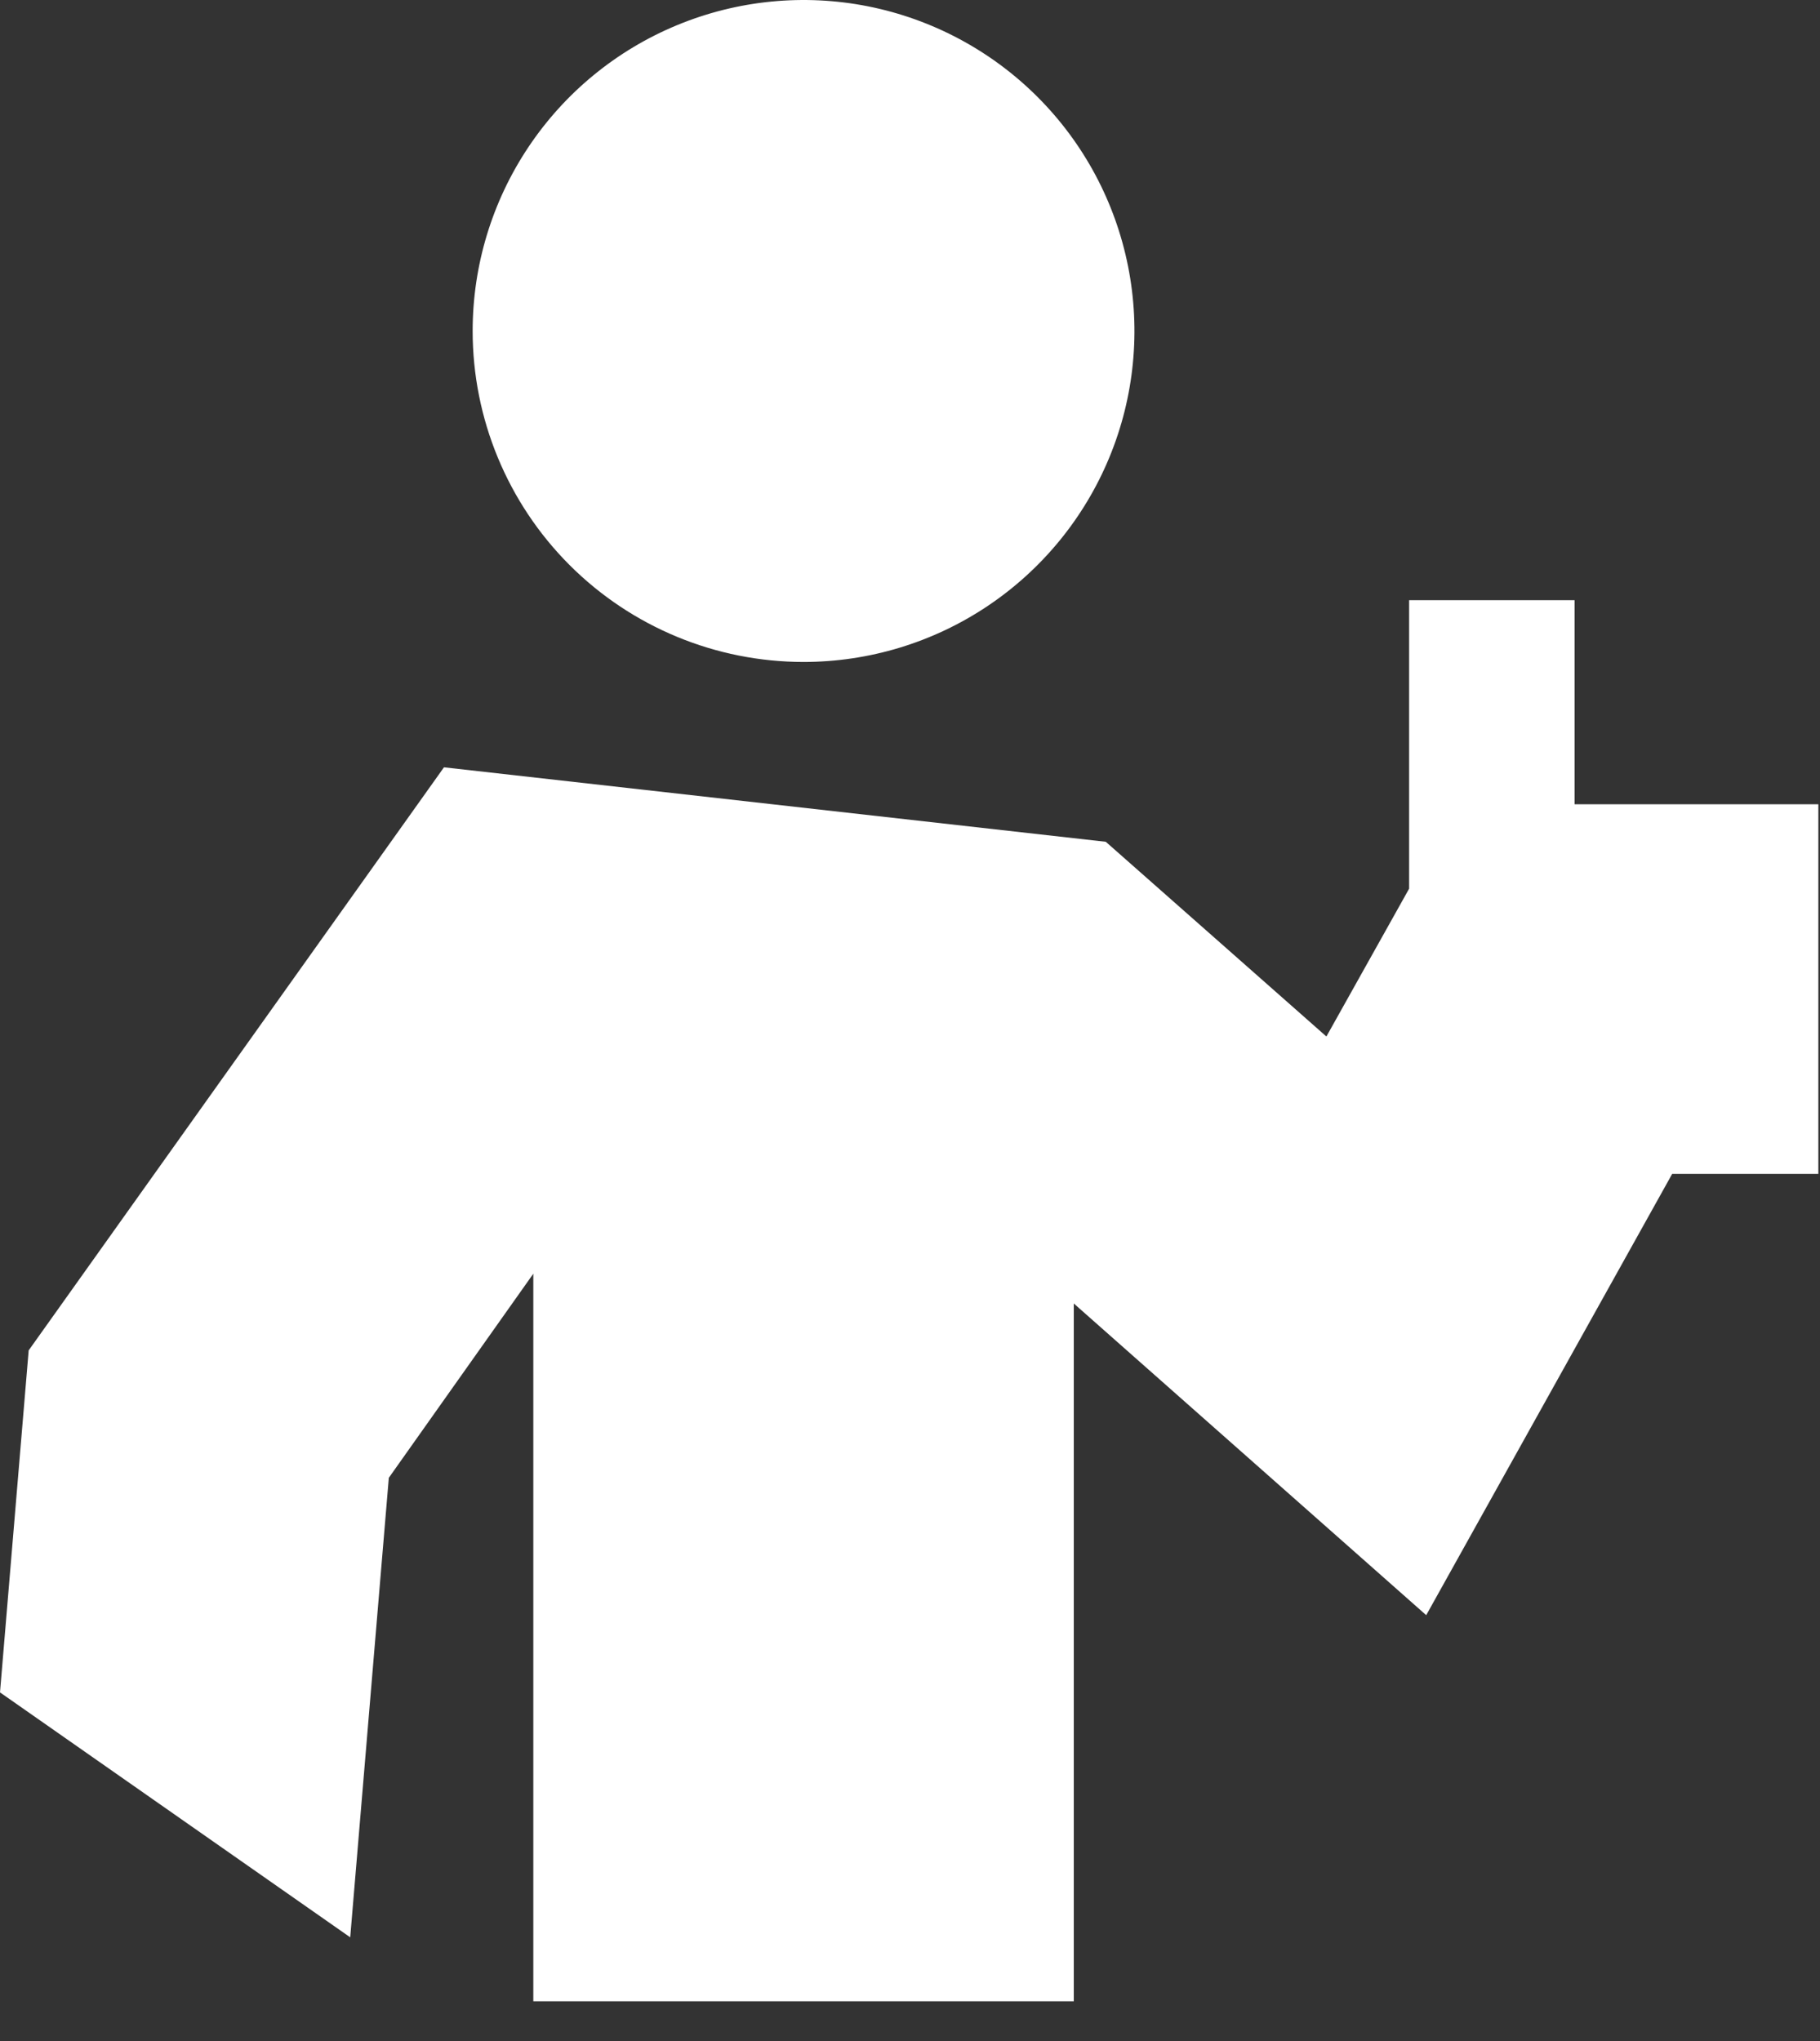
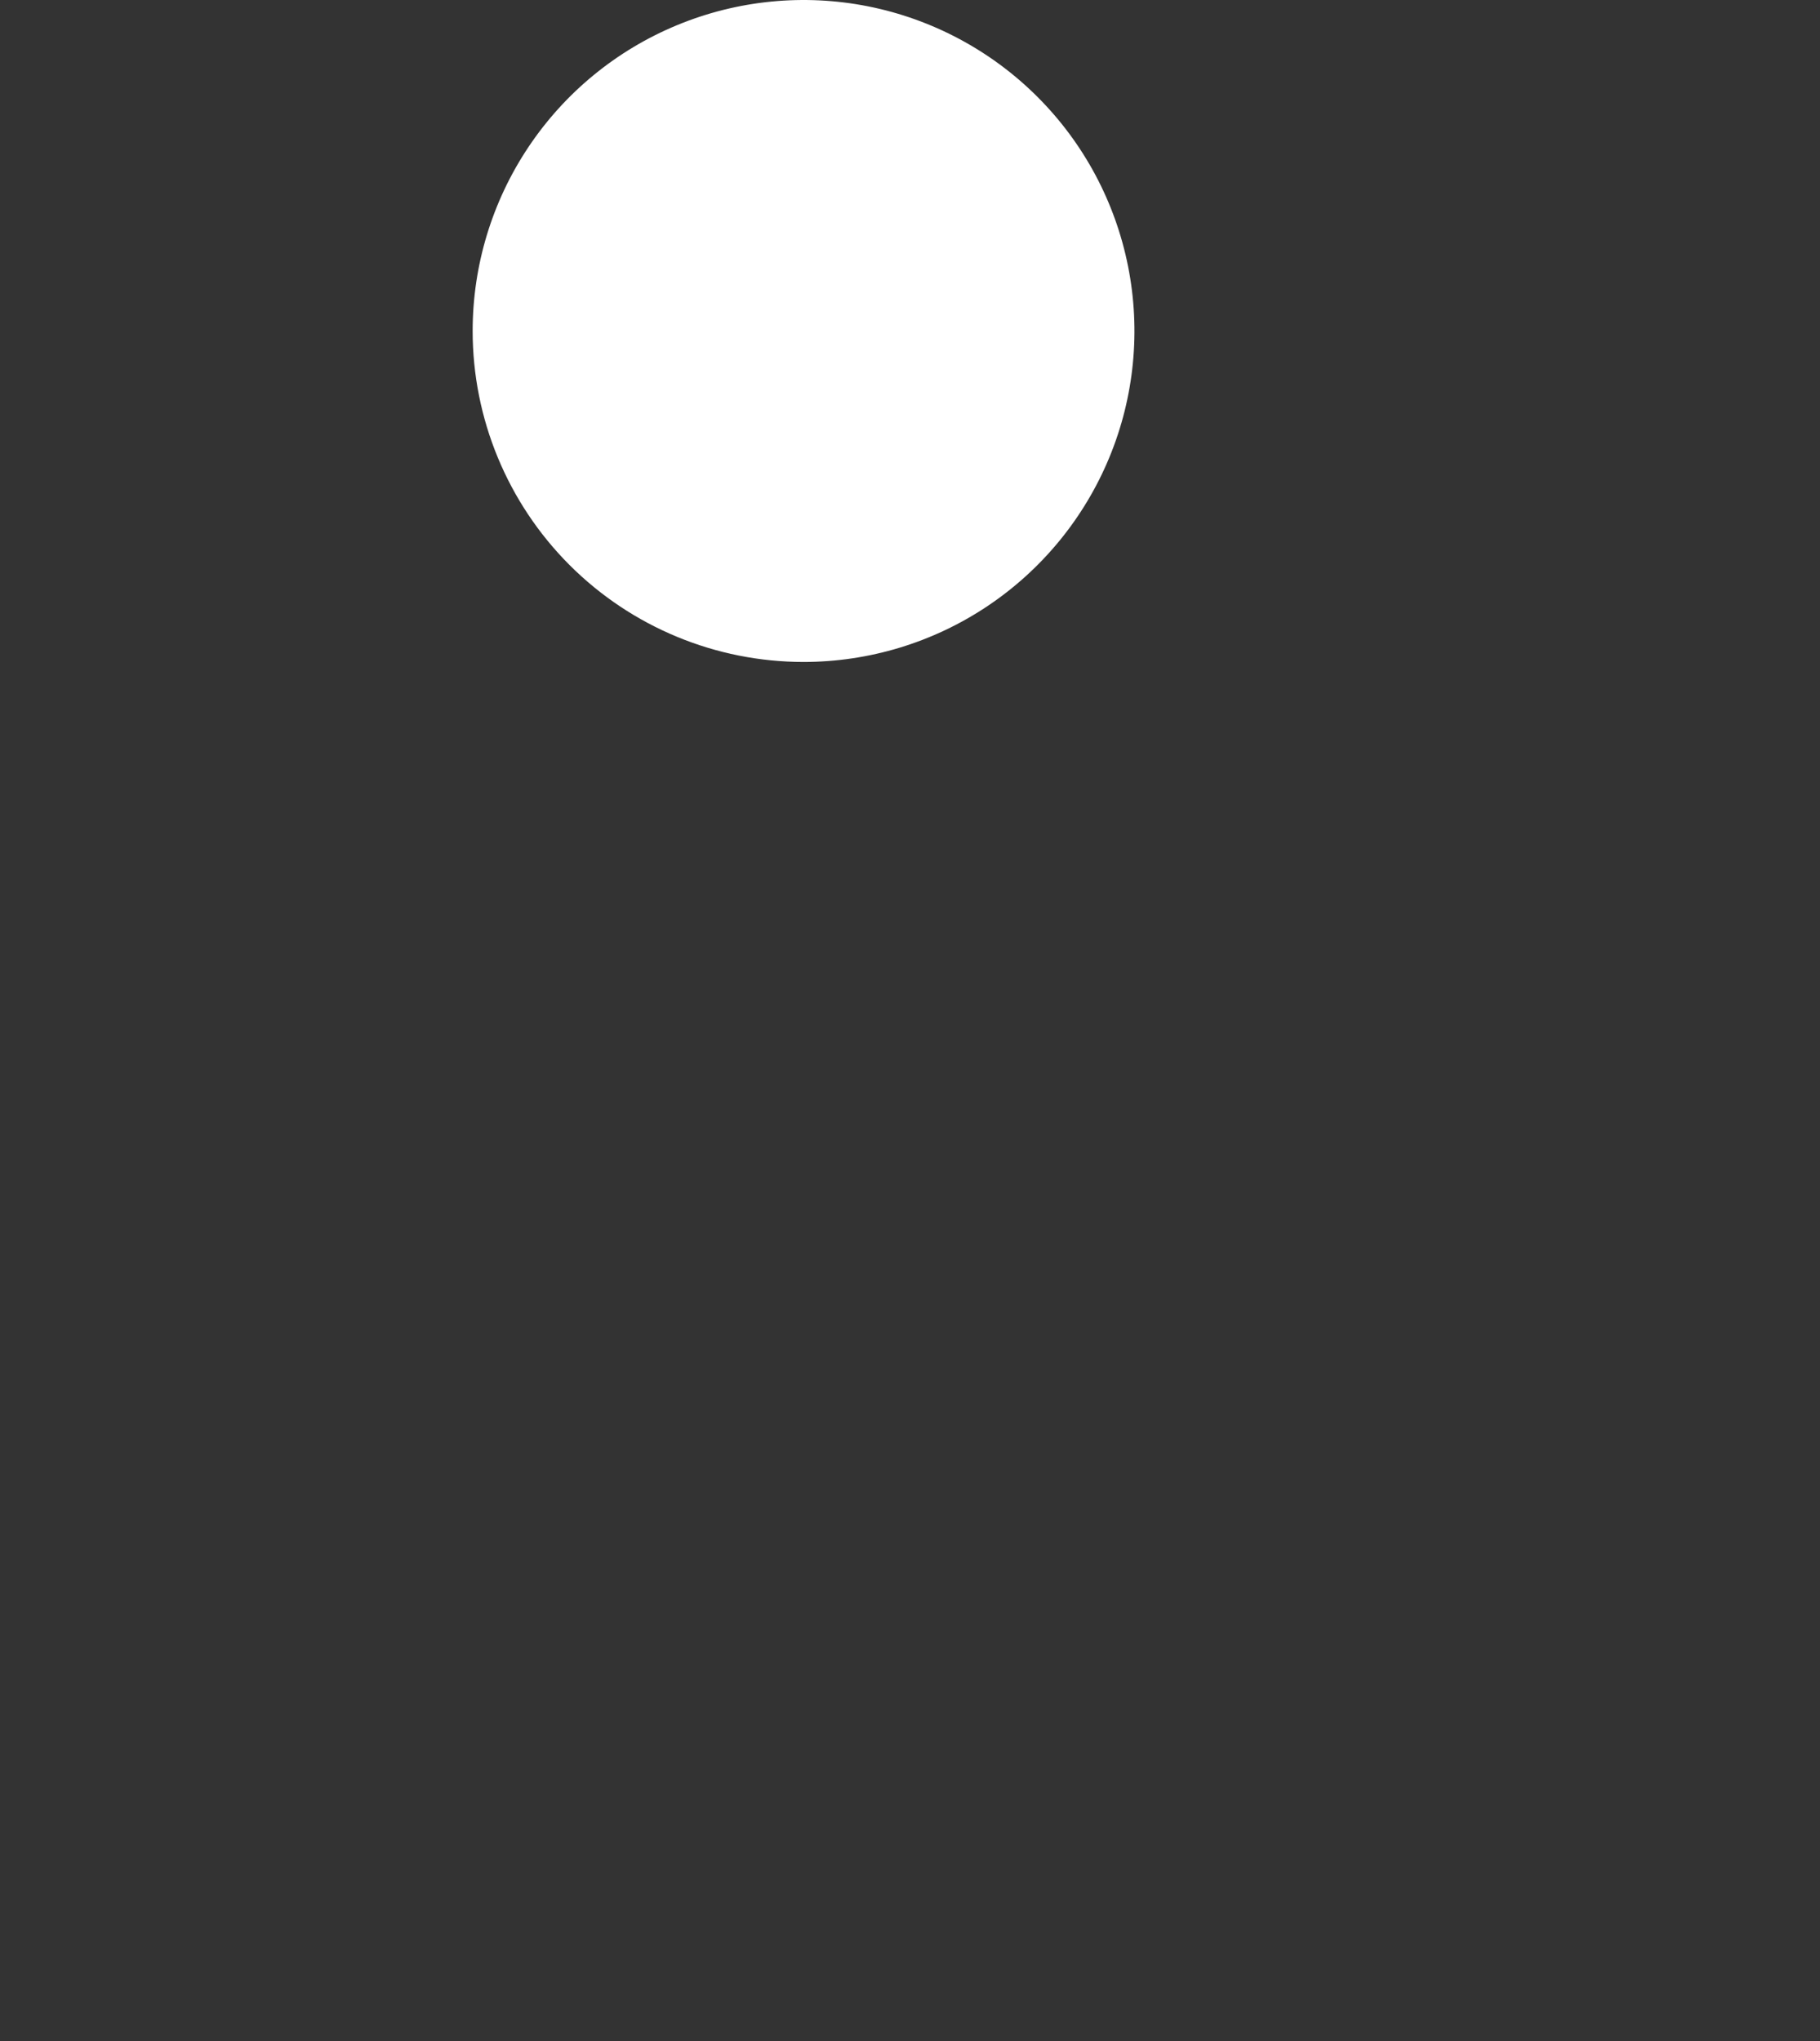
<svg xmlns="http://www.w3.org/2000/svg" width="33" height="37" viewBox="0 0 33 37" fill="none">
  <rect x="0" y="0" width="33" height="37" fill="#333333" stroke="none" />
-   <path d="M19.47 36.28V23.63L25.86 29.28L30.32 21.28H32.97V14.58H28.55V10.88H25.55V16.11L24.05 18.79L20.05 15.26L8.05 13.91L0.52 24.48L0 30.68L6.35 35.12L7.05 26.79L9.67 23.09V36.28" fill="white" />
  <path d="M14.57 12C15.757 12 16.917 11.648 17.903 10.989C18.89 10.329 19.659 9.392 20.113 8.296C20.567 7.2 20.686 5.993 20.454 4.829C20.223 3.666 19.652 2.596 18.812 1.757C17.973 0.918 16.904 0.347 15.74 0.115C14.576 -0.116 13.37 0.003 12.274 0.457C11.177 0.911 10.24 1.68 9.581 2.667C8.922 3.653 8.57 4.813 8.57 6C8.57 7.591 9.202 9.117 10.327 10.243C11.452 11.368 12.979 12 14.57 12Z" fill="white" />
</svg>